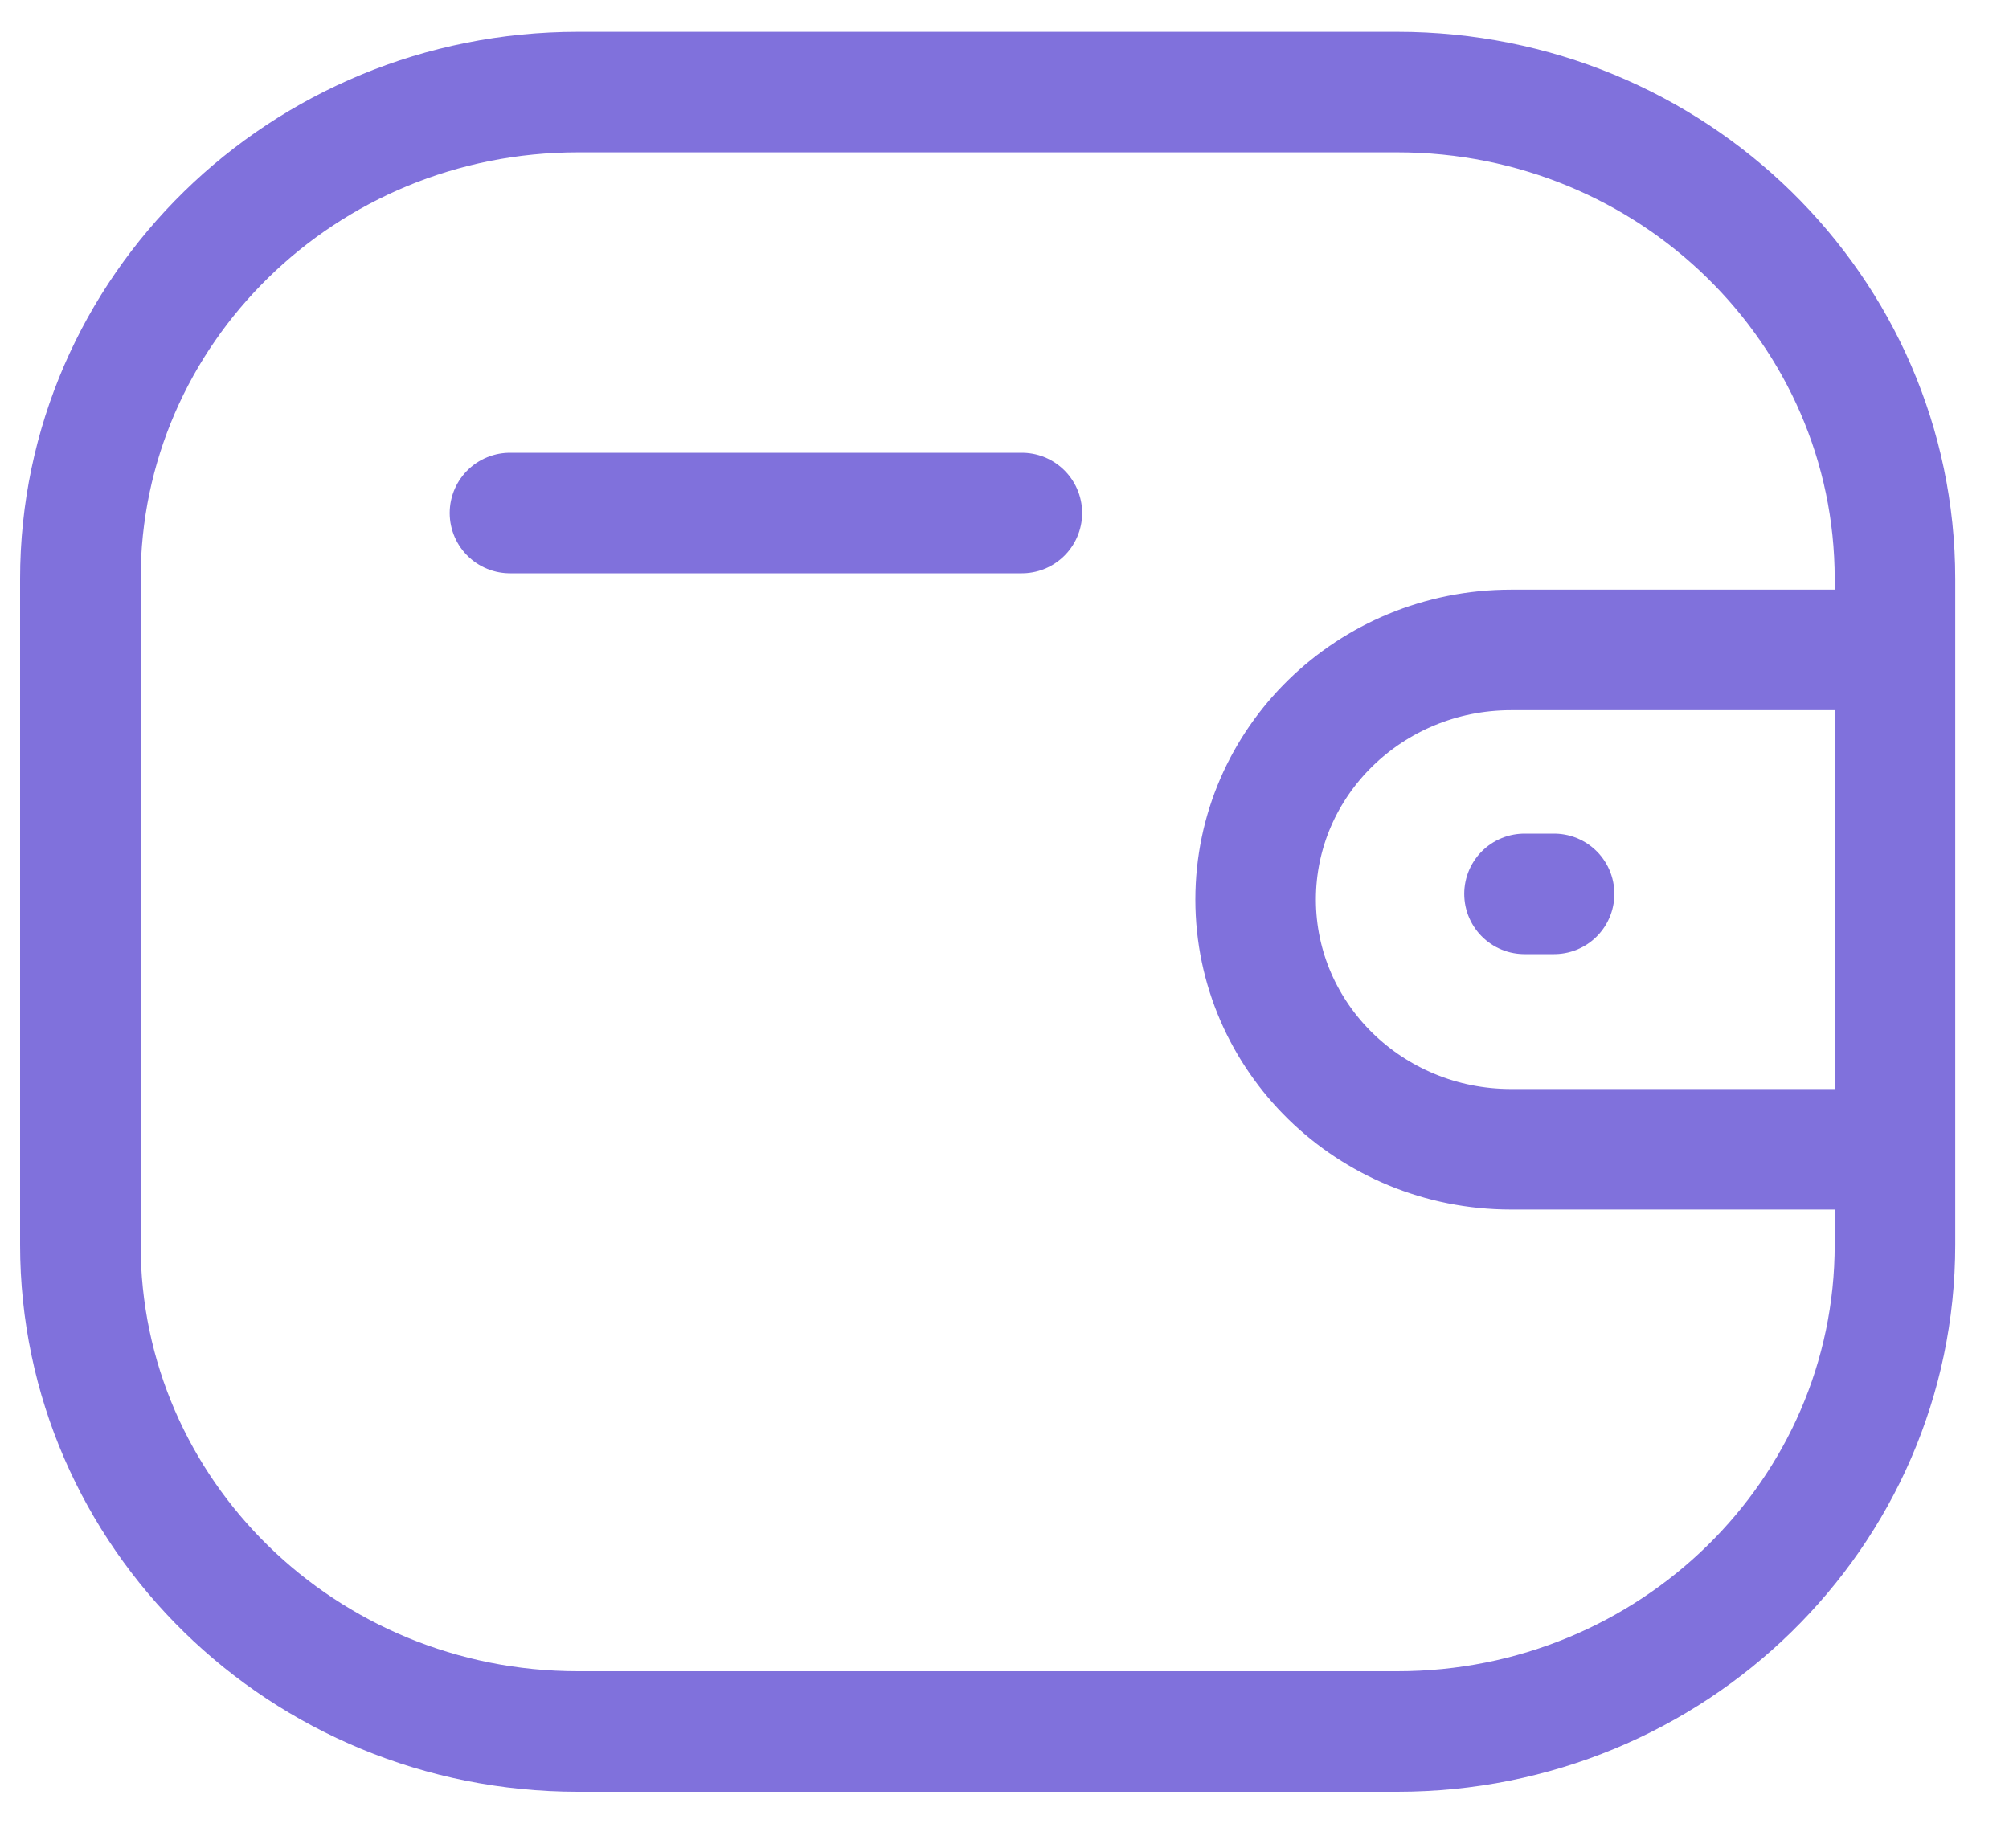
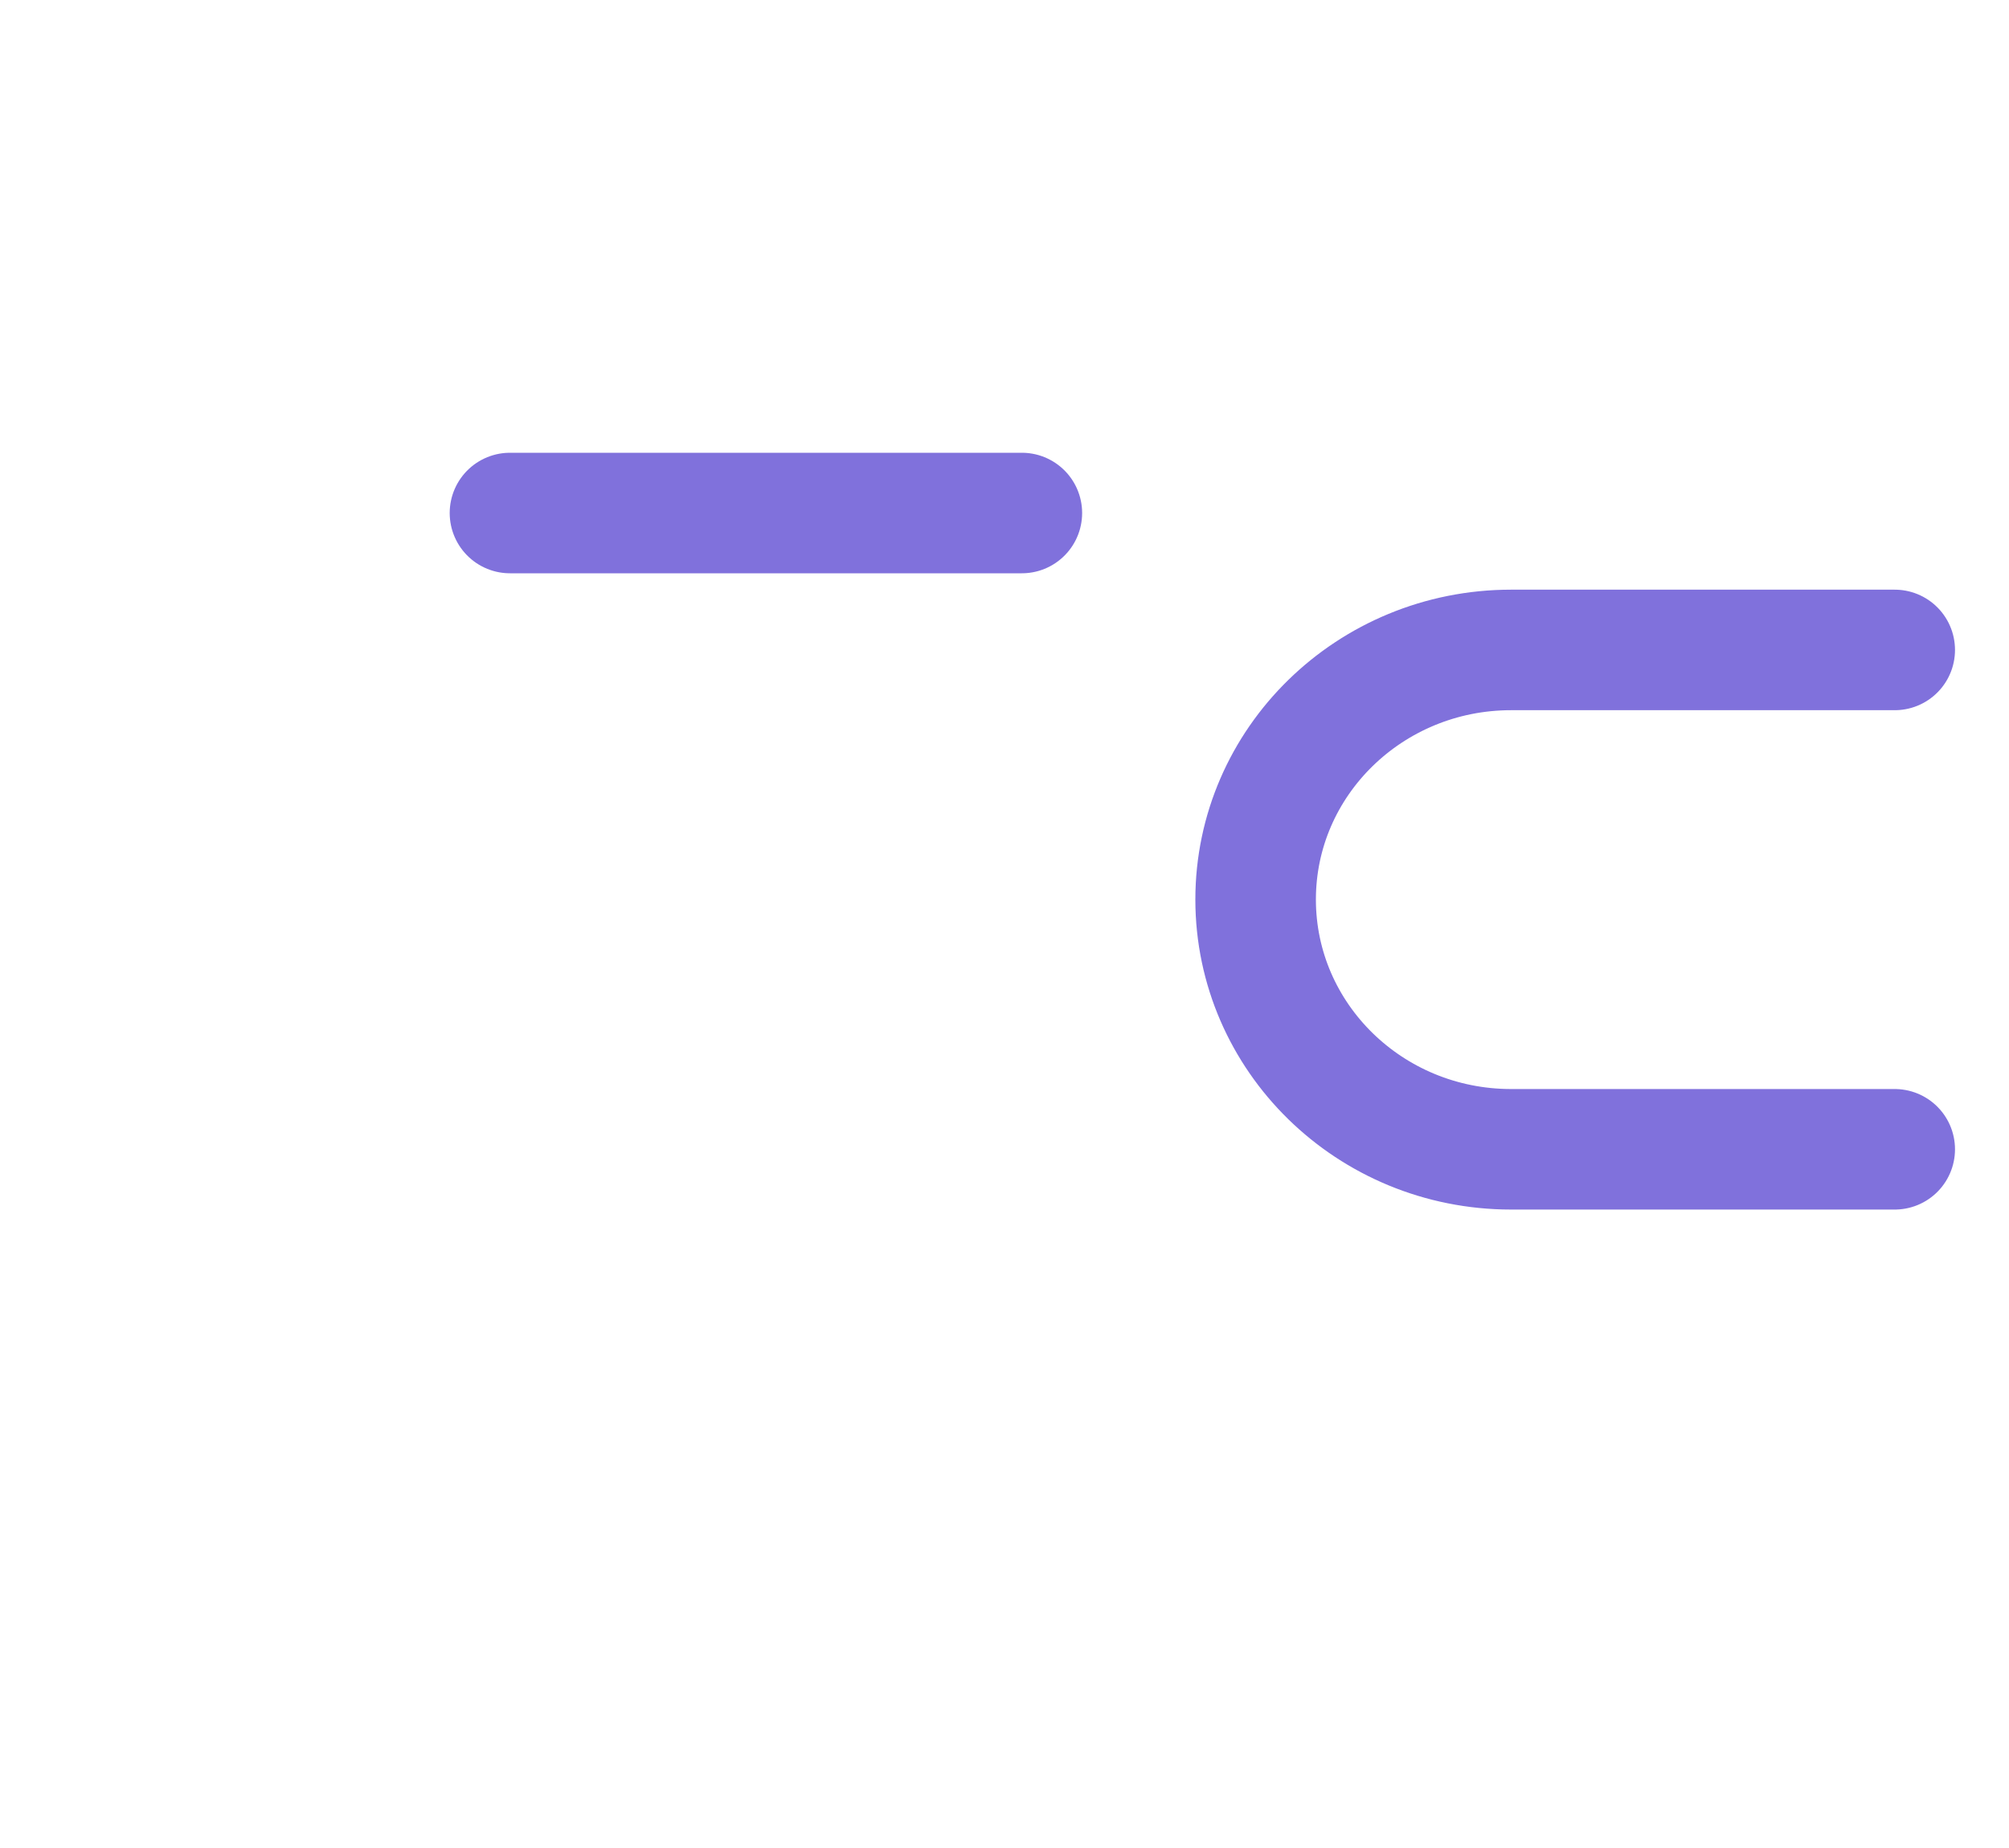
<svg xmlns="http://www.w3.org/2000/svg" width="25" height="23" viewBox="0 0 25 23" fill="none">
  <g opacity="0.8">
    <path d="M23.578 14.304H18.802C17.048 14.303 15.626 12.913 15.625 11.196C15.625 9.48 17.048 8.09 18.802 8.089H23.578" stroke="#604DD3" stroke-width="1.5" stroke-linecap="round" stroke-linejoin="round" />
-     <path d="M19.339 11.125H18.971" stroke="#604DD3" stroke-width="1.5" stroke-linecap="round" stroke-linejoin="round" />
-     <path fill-rule="evenodd" clip-rule="evenodd" d="M7.192 1.146H17.389C20.808 1.146 23.581 3.859 23.581 7.205V15.492C23.581 18.838 20.808 21.55 17.389 21.55H7.192C3.773 21.55 1 18.838 1 15.492V7.205C1 3.859 3.773 1.146 7.192 1.146Z" stroke="#604DD3" stroke-width="1.5" stroke-linecap="round" stroke-linejoin="round" />
    <path d="M6.346 6.385H12.716" stroke="#604DD3" stroke-width="1.5" stroke-linecap="round" stroke-linejoin="round" />
  </g>
</svg>